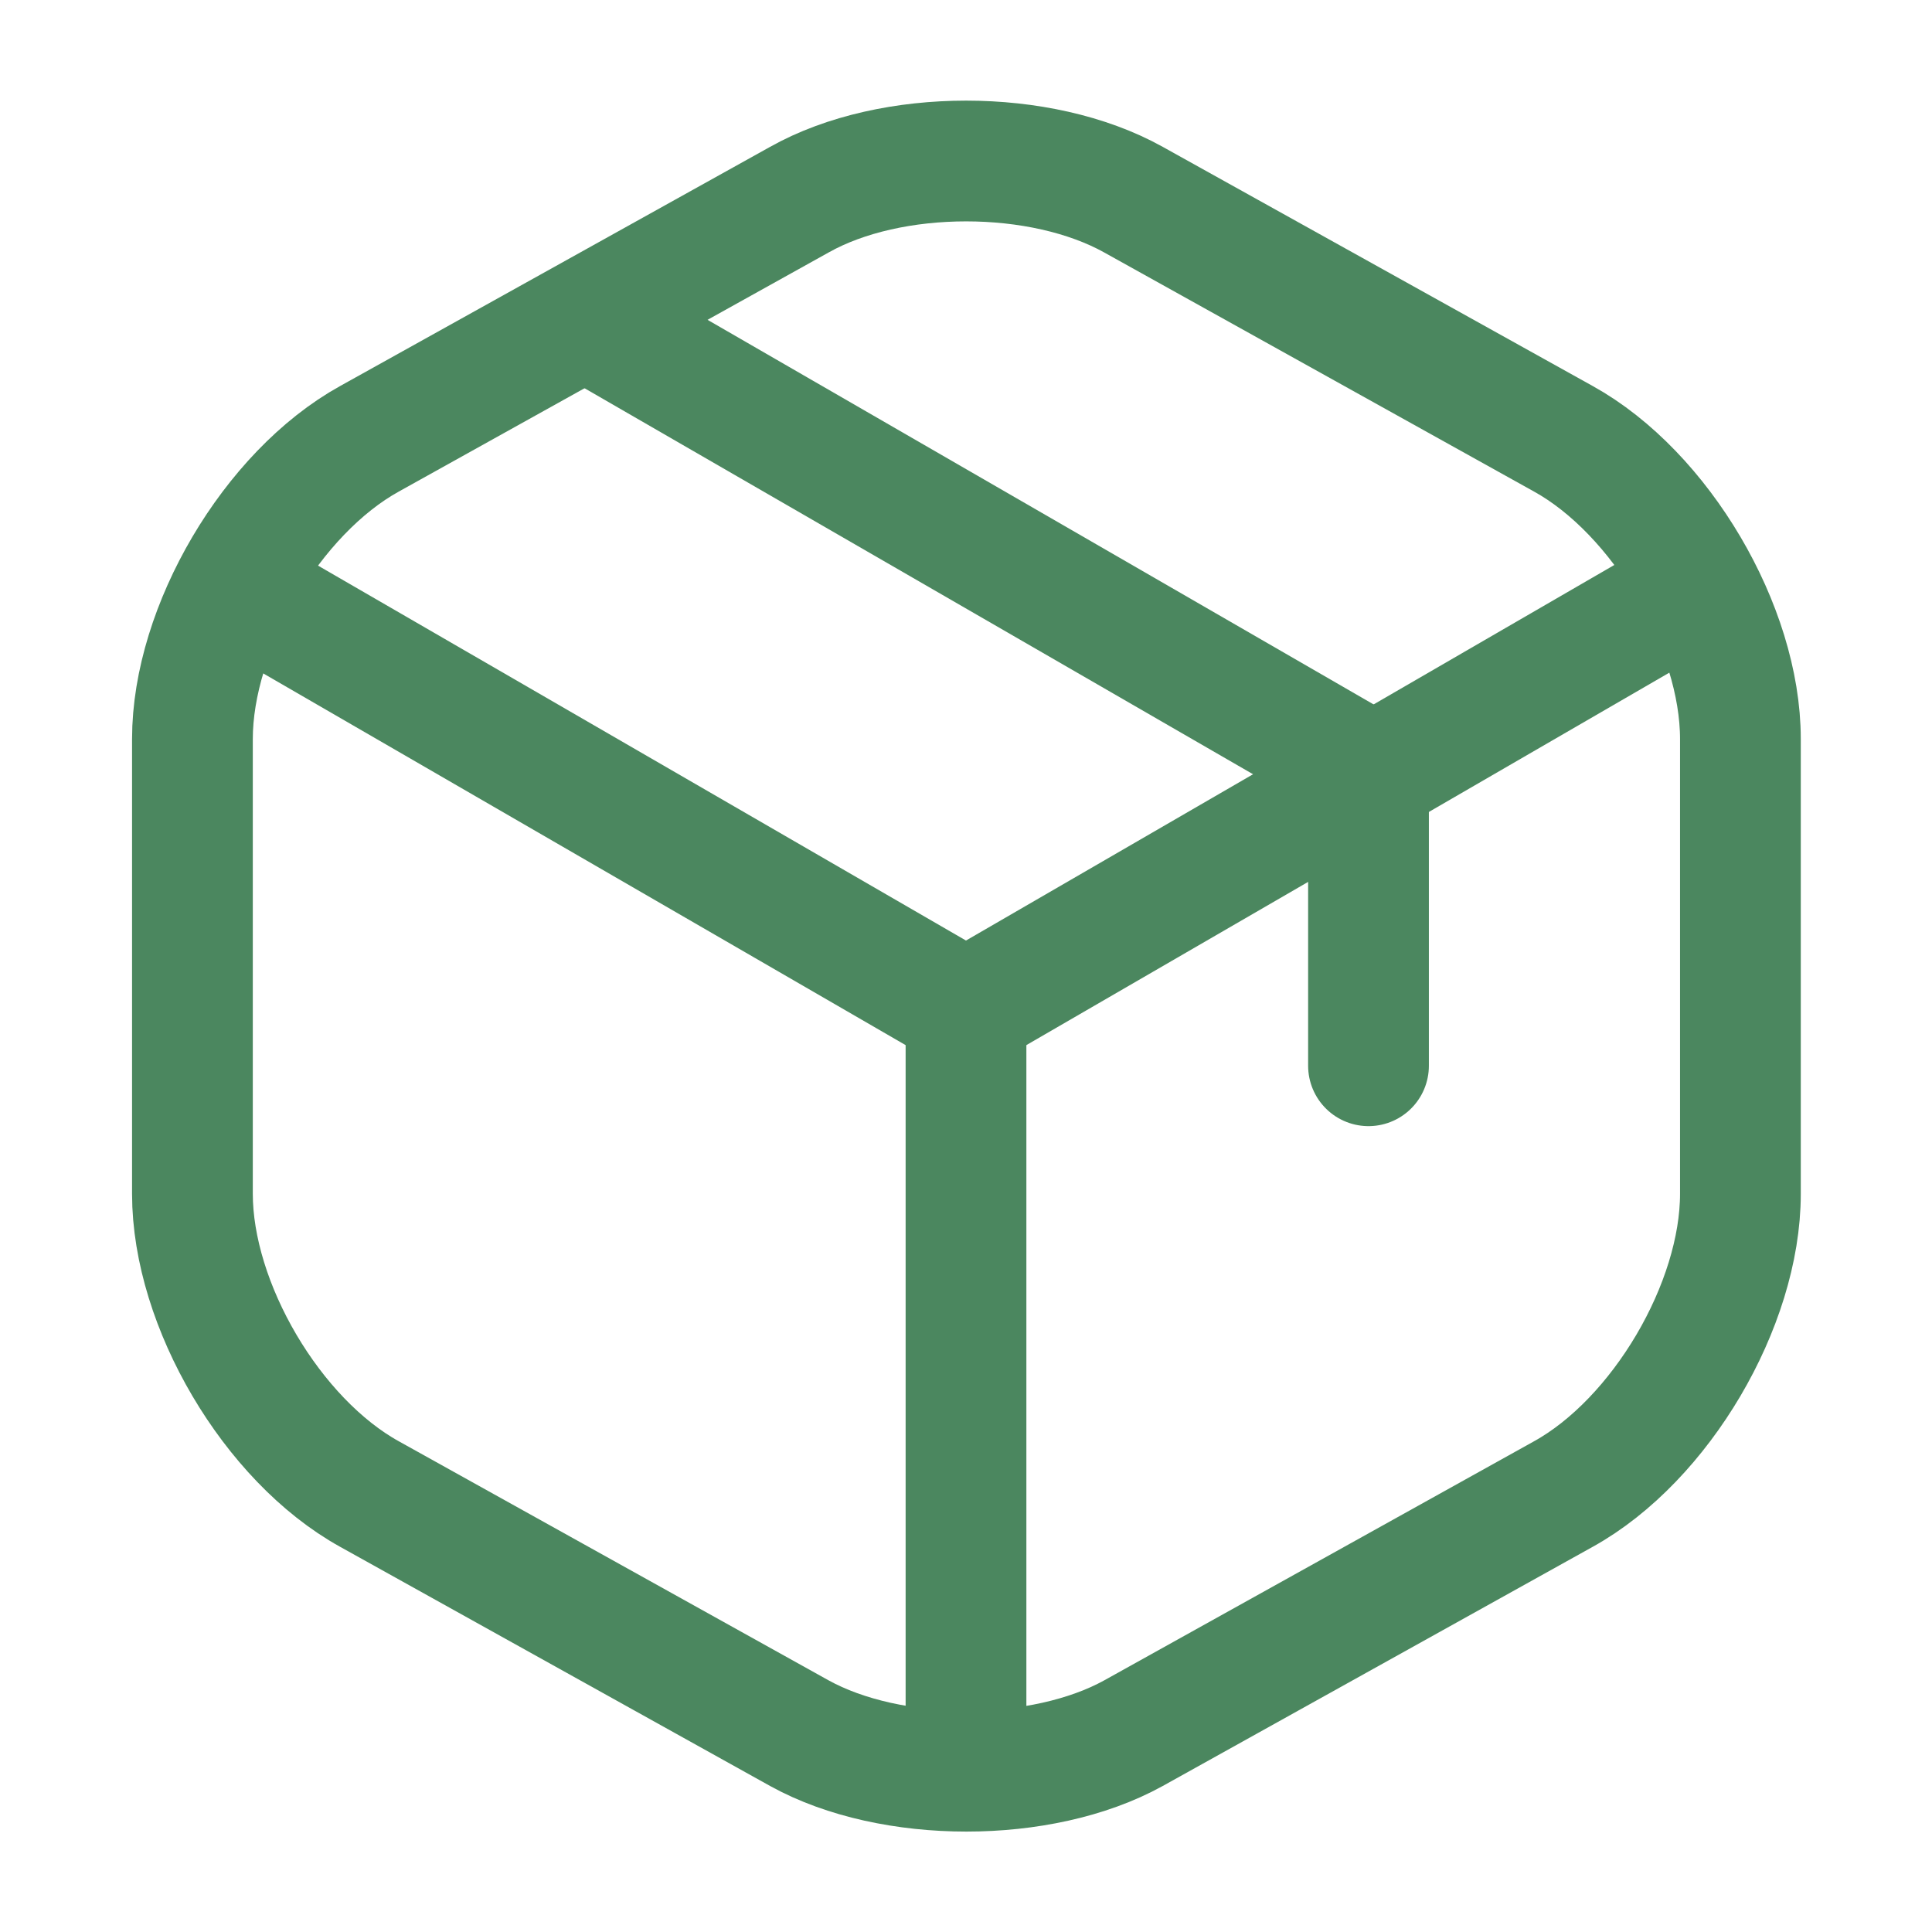
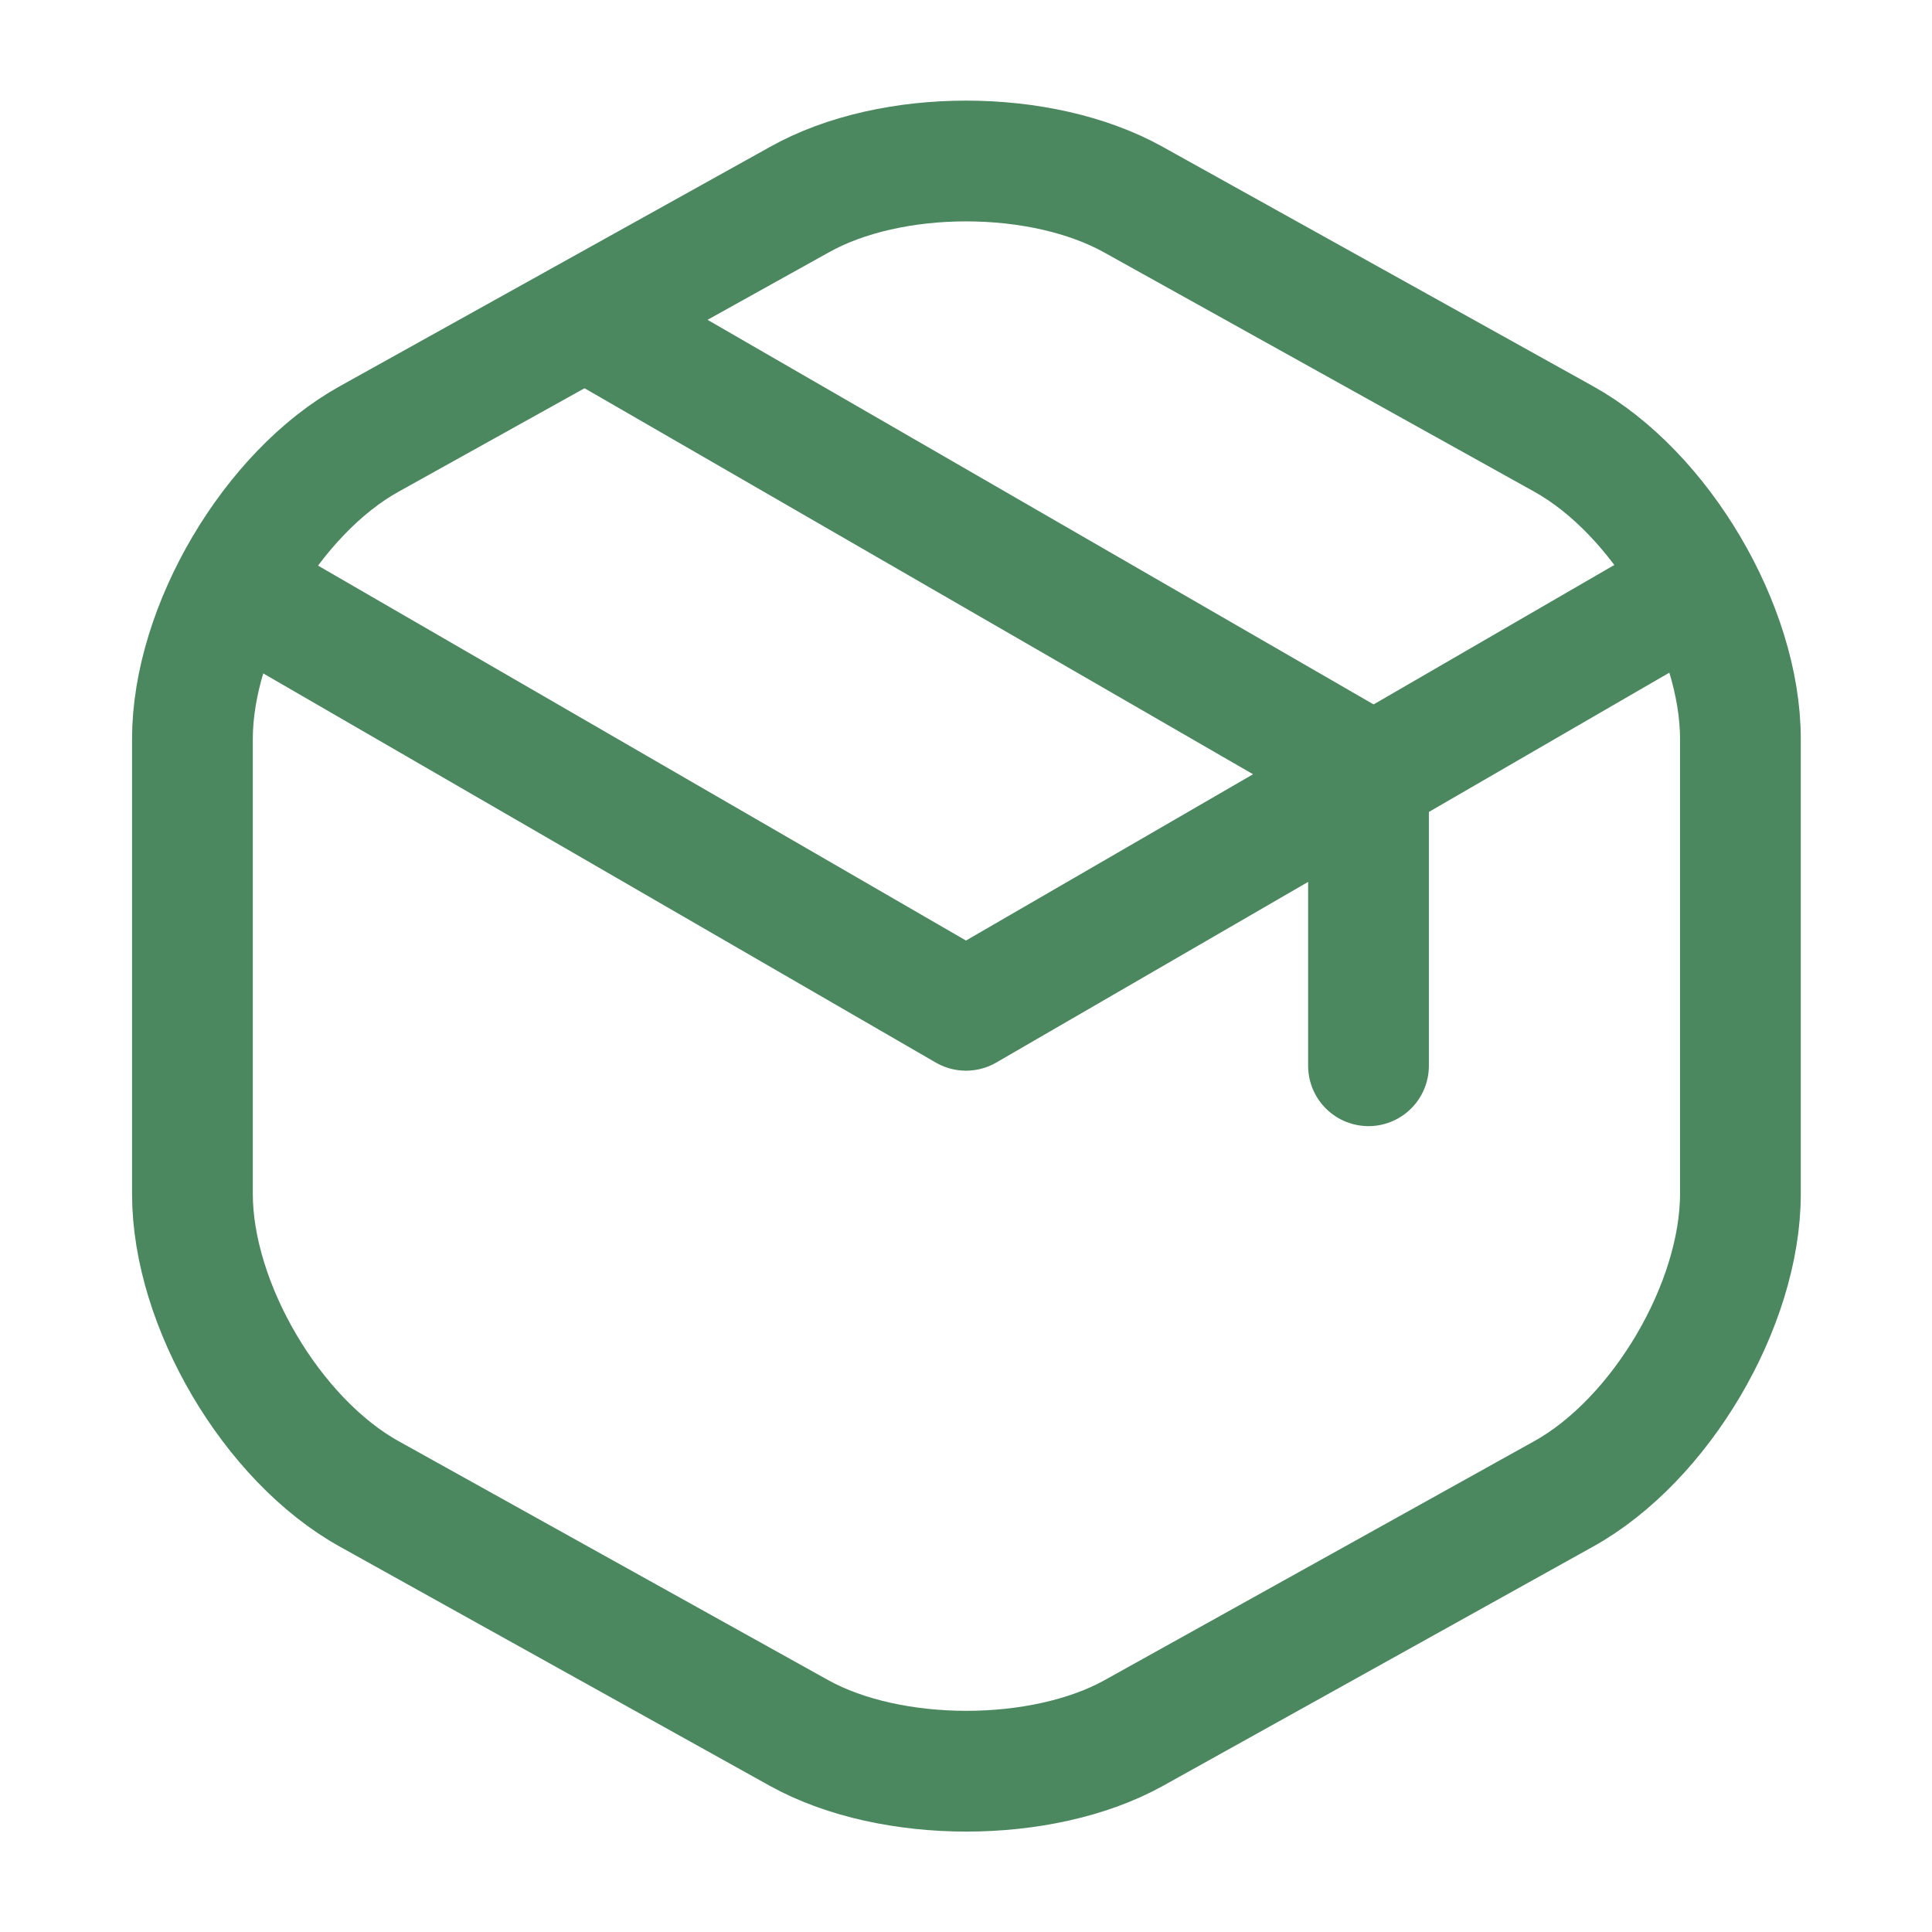
<svg xmlns="http://www.w3.org/2000/svg" fill="none" viewBox="0 0 30 30" height="30" width="30">
  <path stroke-linejoin="round" stroke-linecap="round" stroke-width="1.875" stroke="#4B875F" d="M3.962 9.301L15 15.688L25.962 9.338" />
-   <path stroke-linejoin="round" stroke-linecap="round" stroke-width="1.875" stroke="#4B875F" d="M15 27.012V15.675" />
  <path stroke-linejoin="round" stroke-linecap="round" stroke-width="1.875" stroke="#4B875F" d="M12.413 3.1L5.738 6.813C4.225 7.65 2.988 9.75 2.988 11.475V18.538C2.988 20.262 4.225 22.363 5.738 23.2L12.413 26.913C13.838 27.7 16.175 27.7 17.6 26.913L24.275 23.2C25.788 22.363 27.025 20.262 27.025 18.538V11.475C27.025 9.75 25.788 7.65 24.275 6.813L17.6 3.1C16.163 2.3 13.838 2.3 12.413 3.1Z" />
  <path stroke-linejoin="round" stroke-linecap="round" stroke-width="1.875" stroke="#4B875F" d="M21.25 16.549V11.975L9.387 5.125" />
</svg>